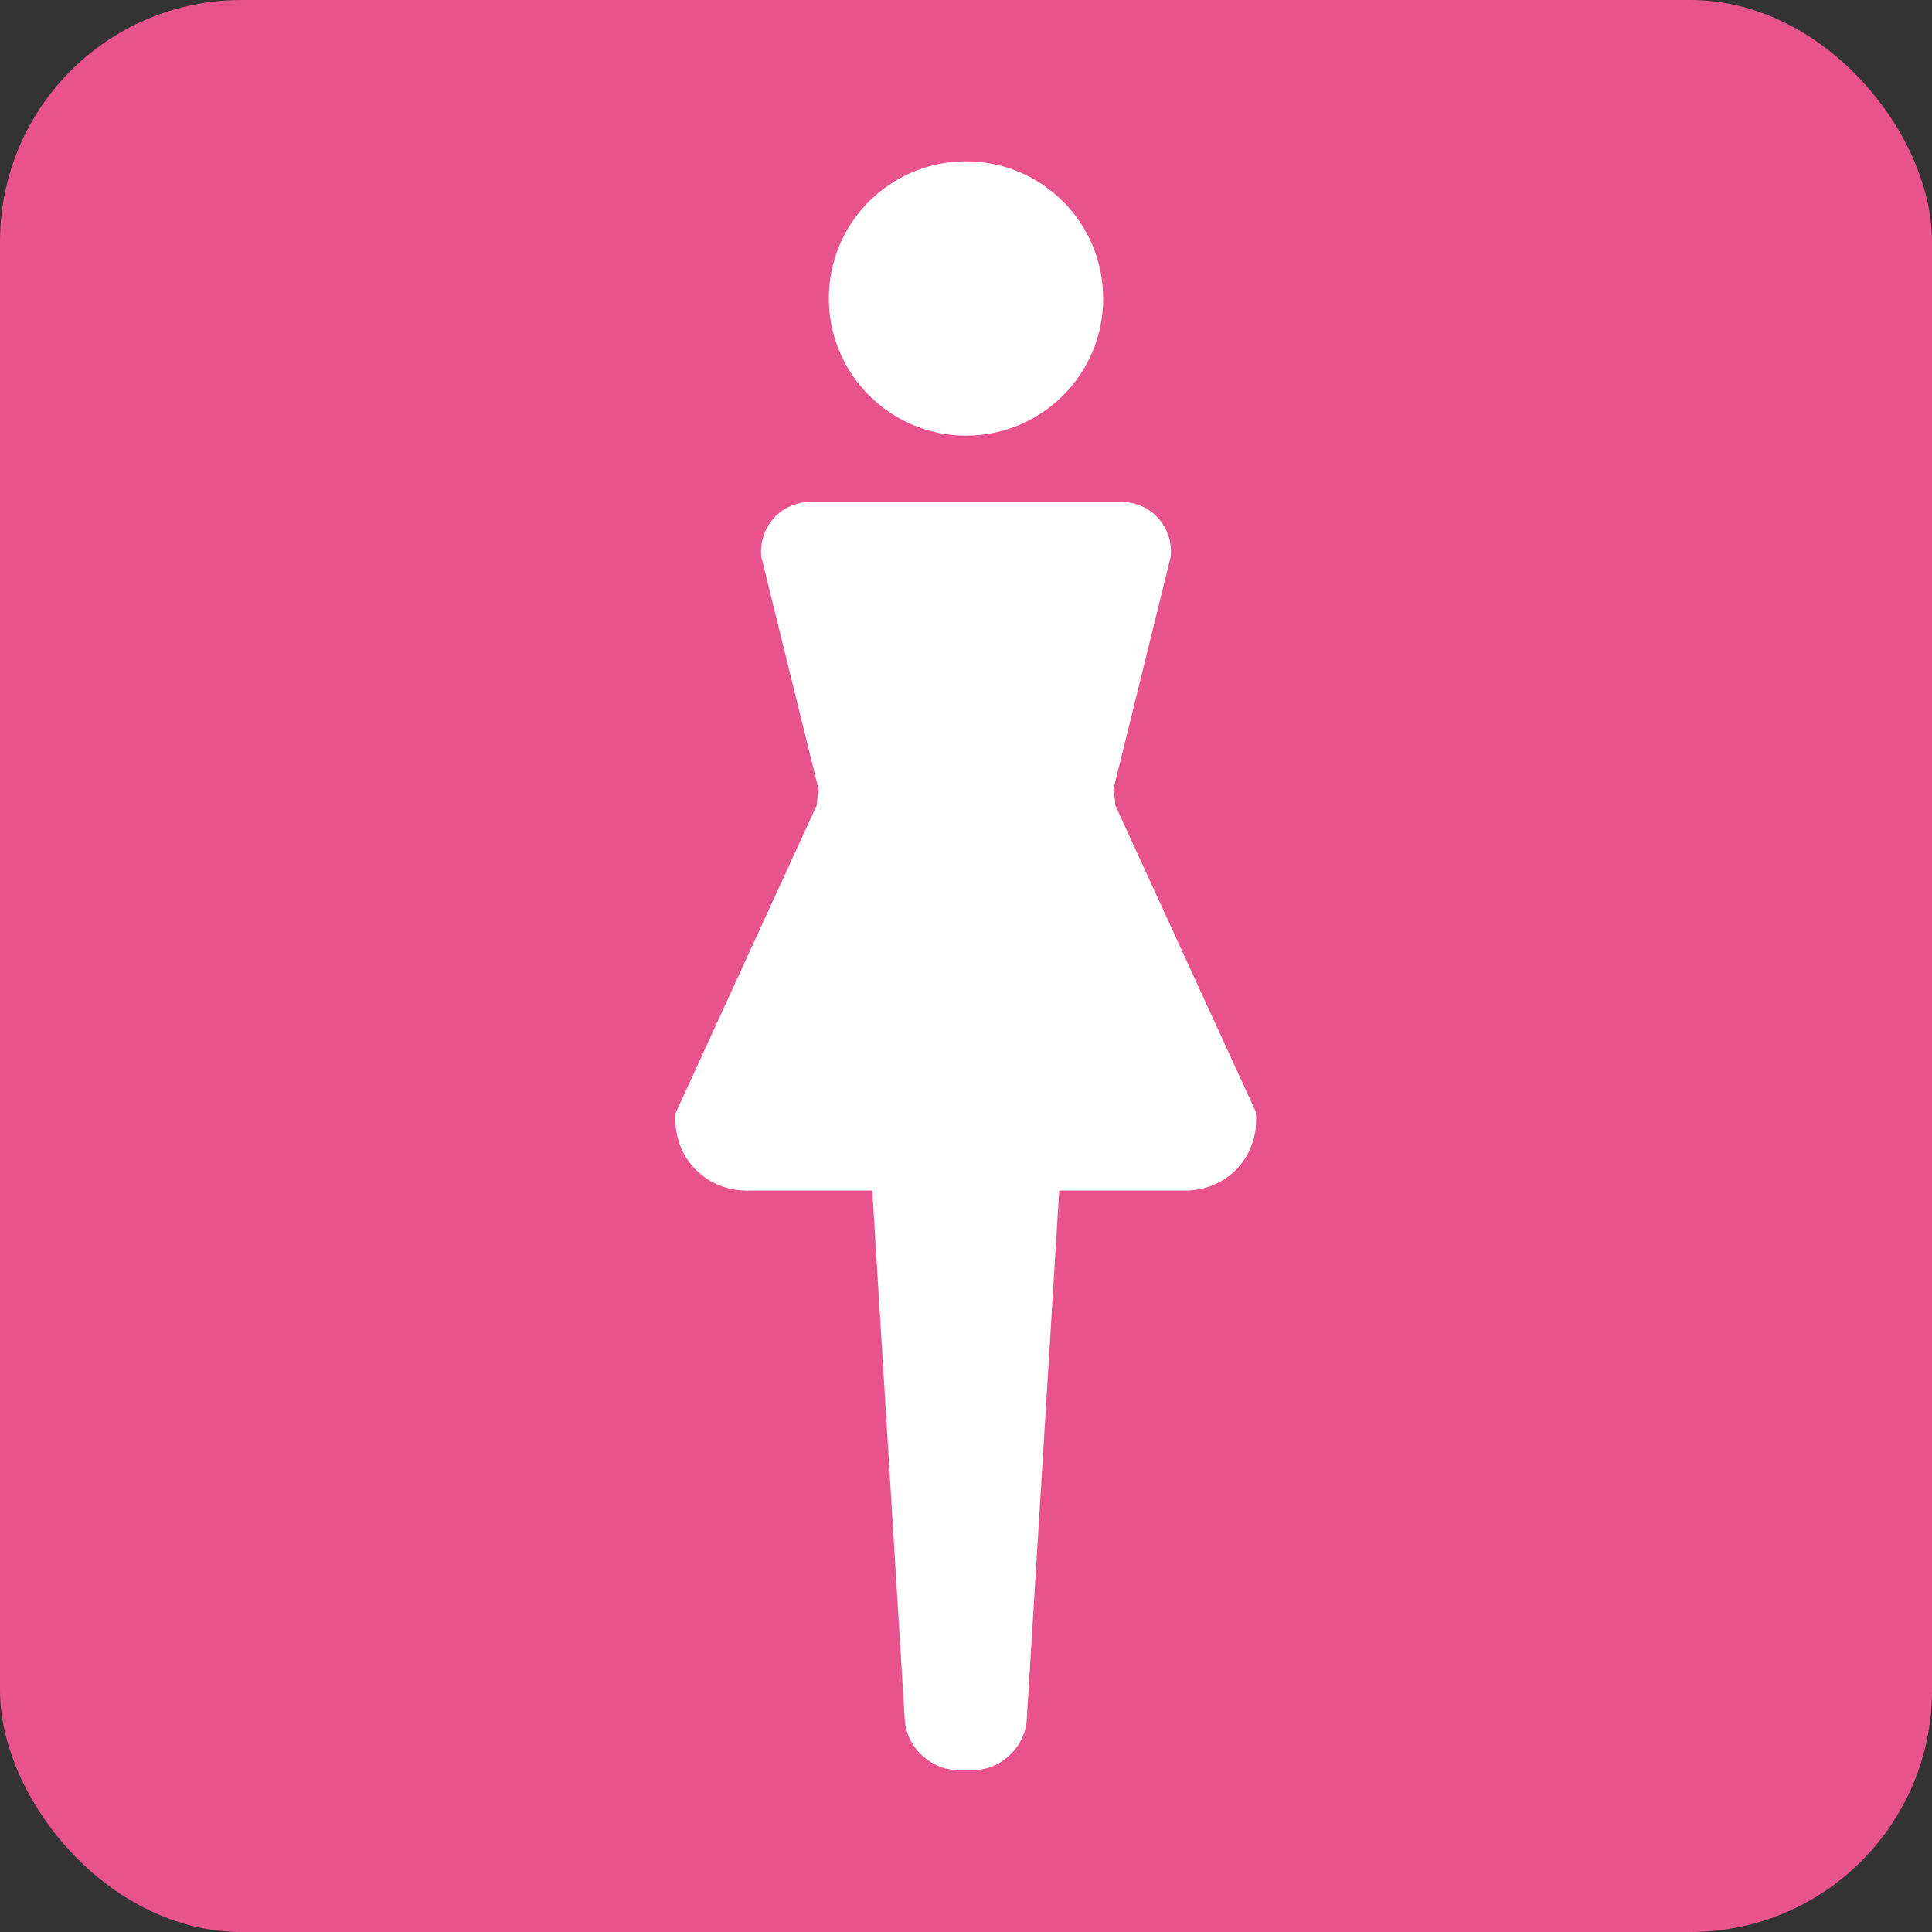
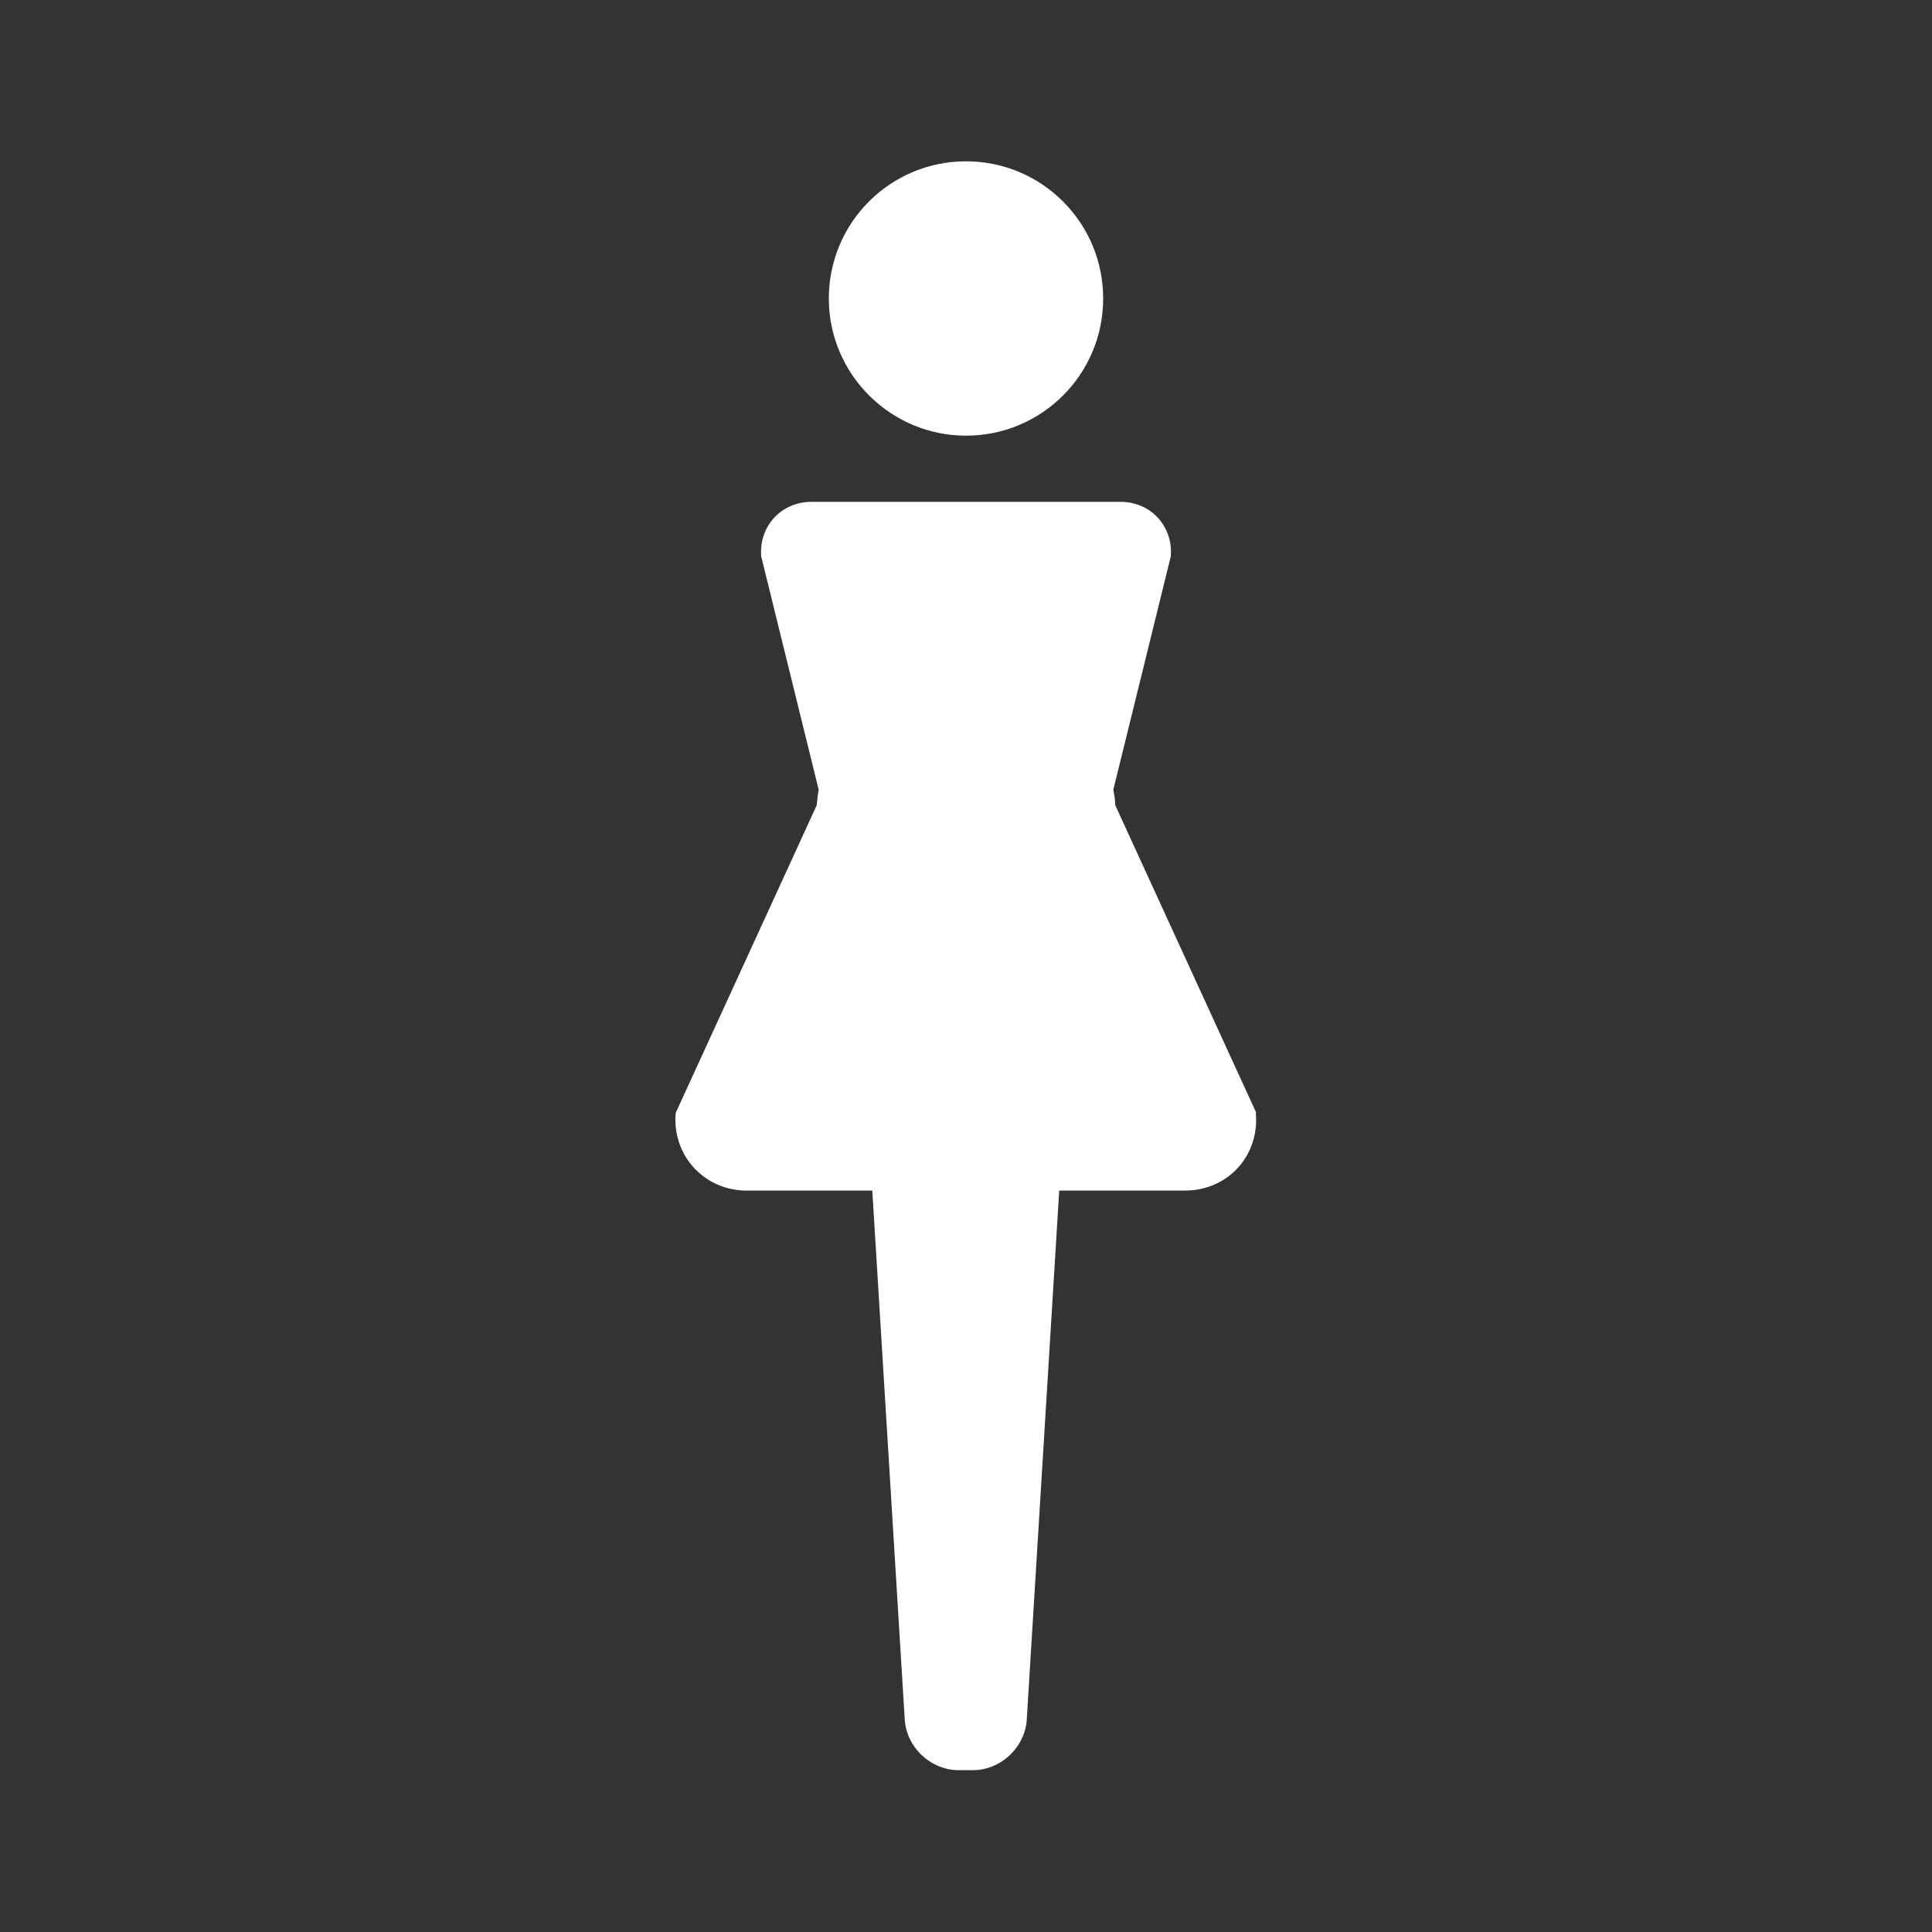
<svg xmlns="http://www.w3.org/2000/svg" id="_レイヤー_2" viewBox="0 0 40 40">
  <rect x="0" y="0" width="40" height="40" fill="#333333" stroke="none" />
  <defs>
    <style>.cls-1{fill:#e8528d;}.cls-2{fill:#fff;}</style>
  </defs>
  <g id="design">
-     <rect class="cls-1" x="0" width="40" height="40" rx="5" ry="5" />
    <path class="cls-2" d="M20,9.02c-1.56,0-2.84-1.27-2.84-2.84s1.27-2.84,2.84-2.84,2.84,1.27,2.84,2.84-1.27,2.84-2.84,2.84Z" />
    <path class="cls-2" d="M26.01,23.04l-2.92-6.37c0-.11-.02-.21-.04-.32l1.19-4.83c.05-.62-.41-1.13-1.04-1.13h-6.4c-.63,0-1.09.51-1.04,1.13l1.19,4.83c-.02.11-.03.21-.04.32l-2.92,6.37c-.08.88.59,1.61,1.47,1.61h2.6l.67,10.92c.02.59.53,1.08,1.12,1.08h.29c.59,0,1.1-.49,1.12-1.08l.67-10.92h2.6c.89,0,1.55-.72,1.47-1.61Z" />
  </g>
</svg>